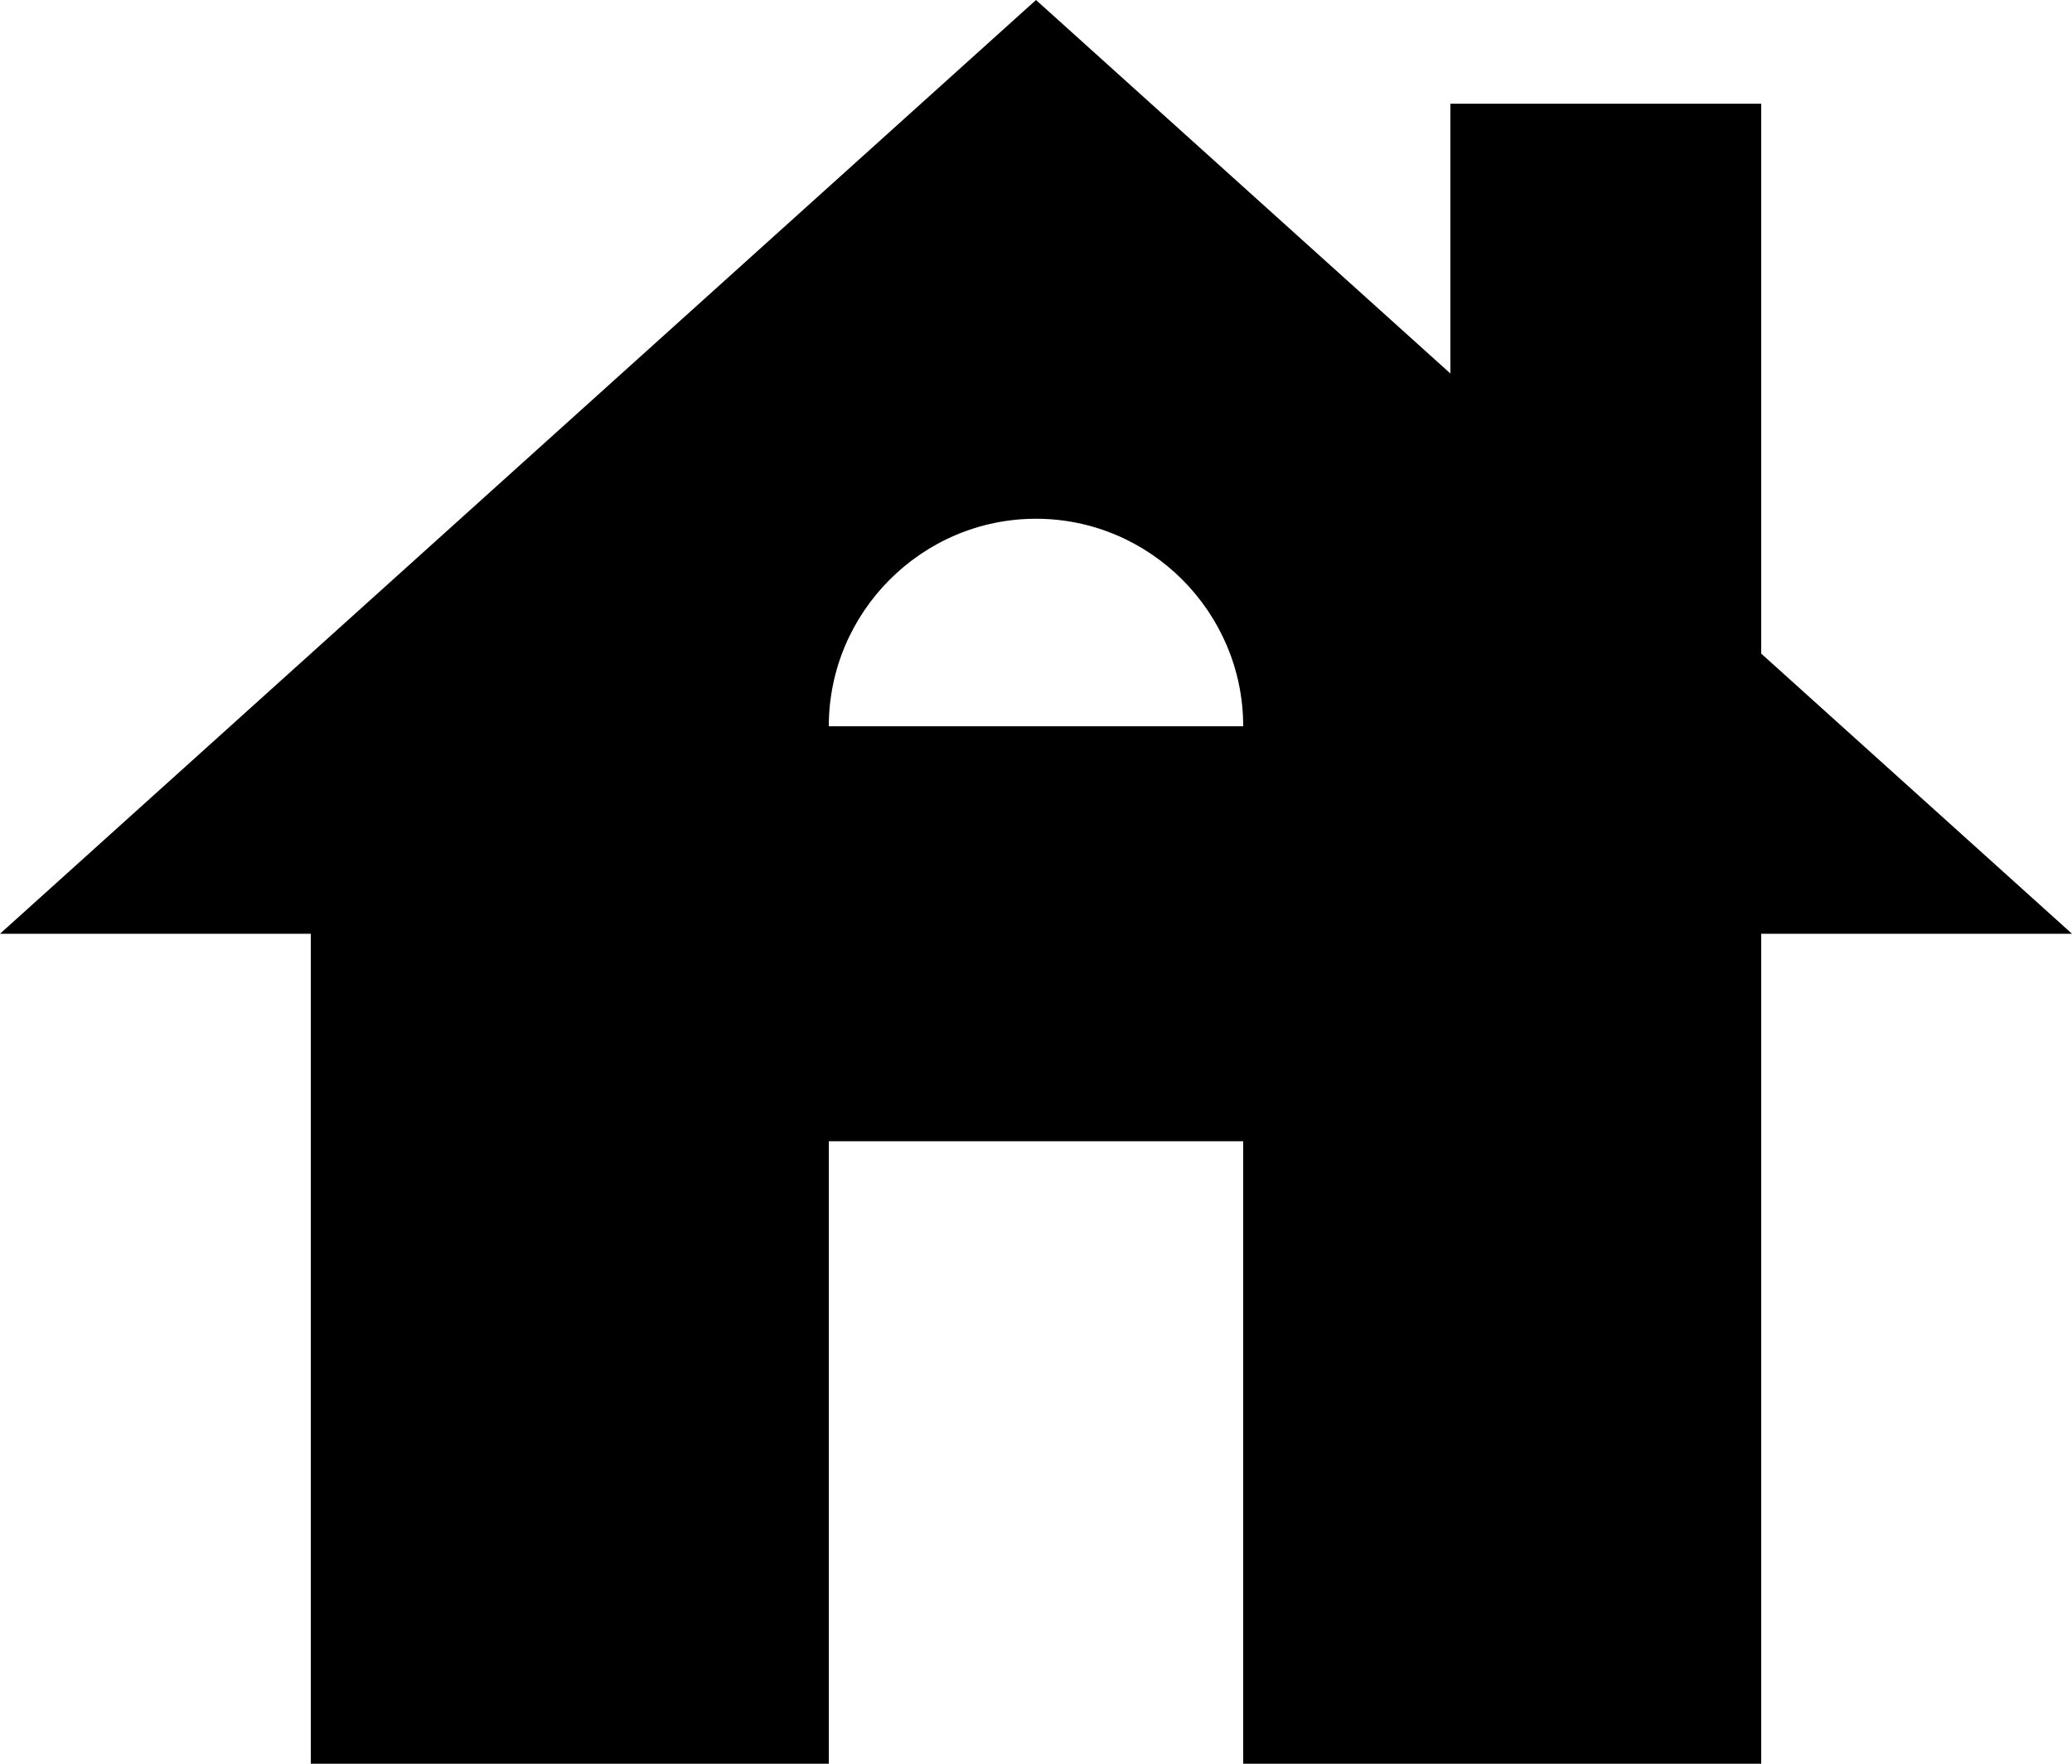
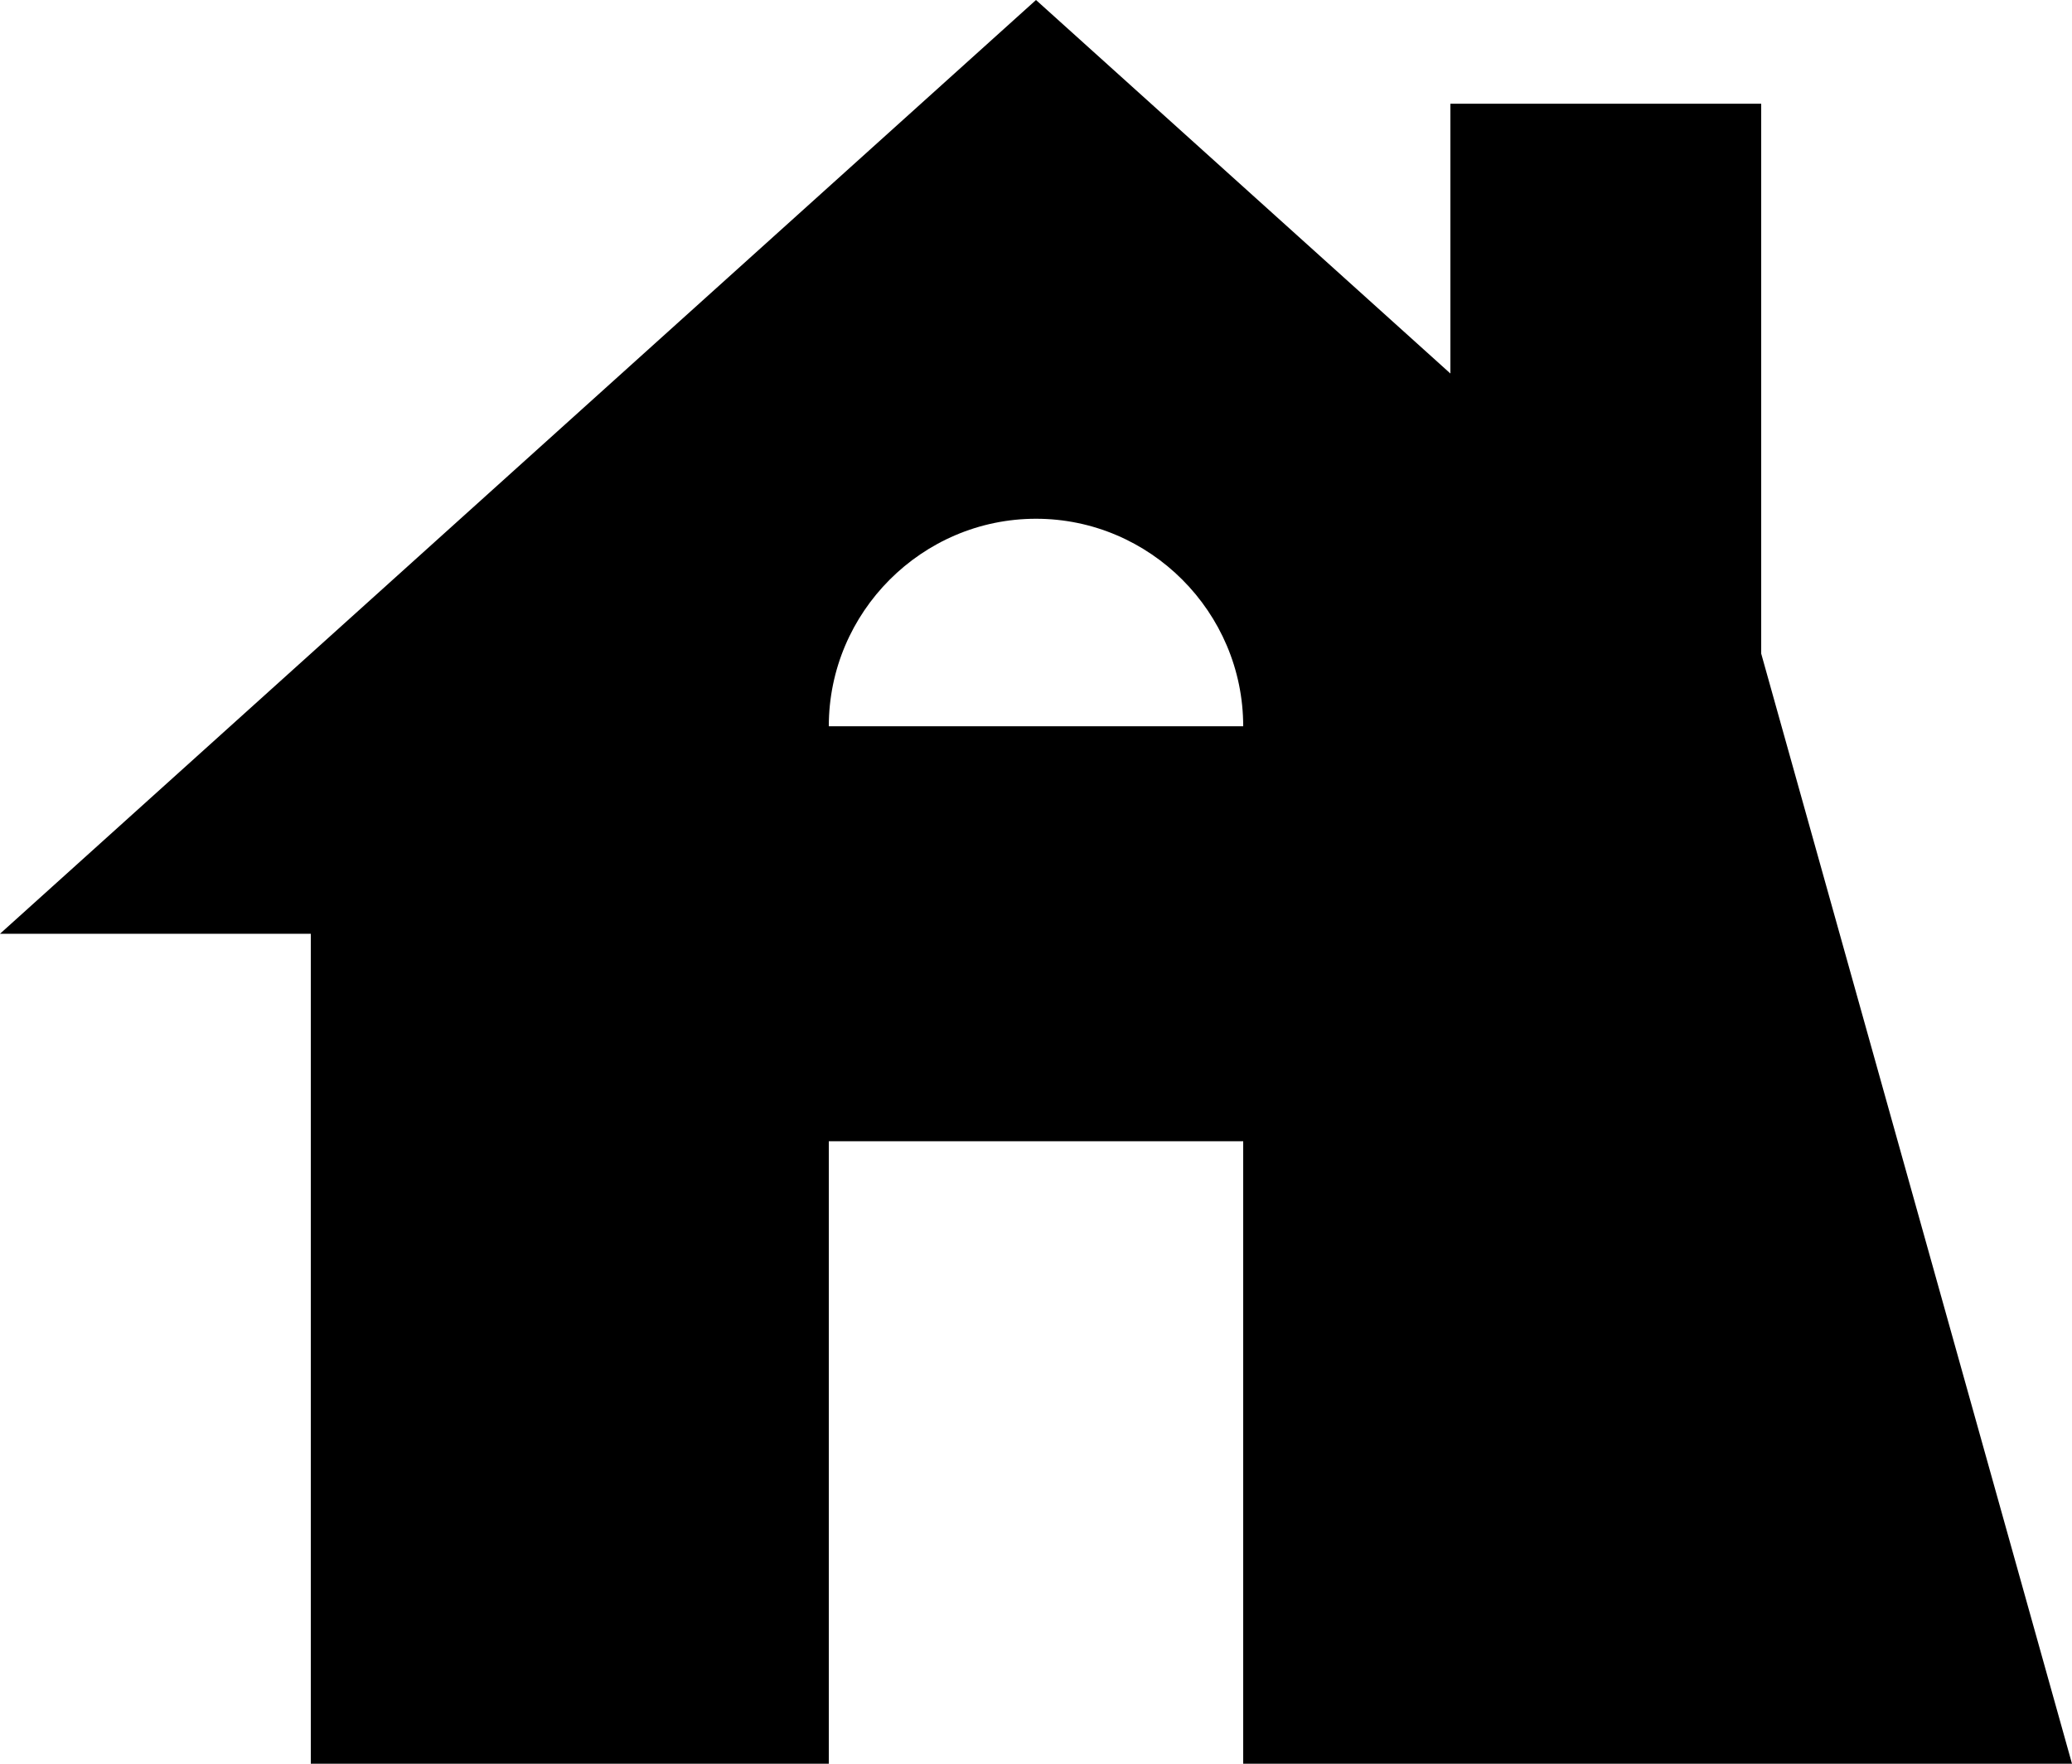
<svg xmlns="http://www.w3.org/2000/svg" fill="none" viewBox="0 0 47 40" height="40" width="47">
-   <path fill="black" d="M39.95 14.823V2.353H32.9V8.471L23.5 0L0 21.177H7.05V40H18.8V25.882H28.2V40H39.95V21.177H47L39.95 14.823ZM18.8 16.471C18.8 13.882 20.915 11.765 23.5 11.765C26.085 11.765 28.2 13.882 28.2 16.471H18.8Z" />
+   <path fill="black" d="M39.95 14.823V2.353H32.9V8.471L23.5 0L0 21.177H7.05V40H18.8V25.882H28.2V40H39.95H47L39.95 14.823ZM18.8 16.471C18.8 13.882 20.915 11.765 23.5 11.765C26.085 11.765 28.2 13.882 28.2 16.471H18.8Z" />
</svg>